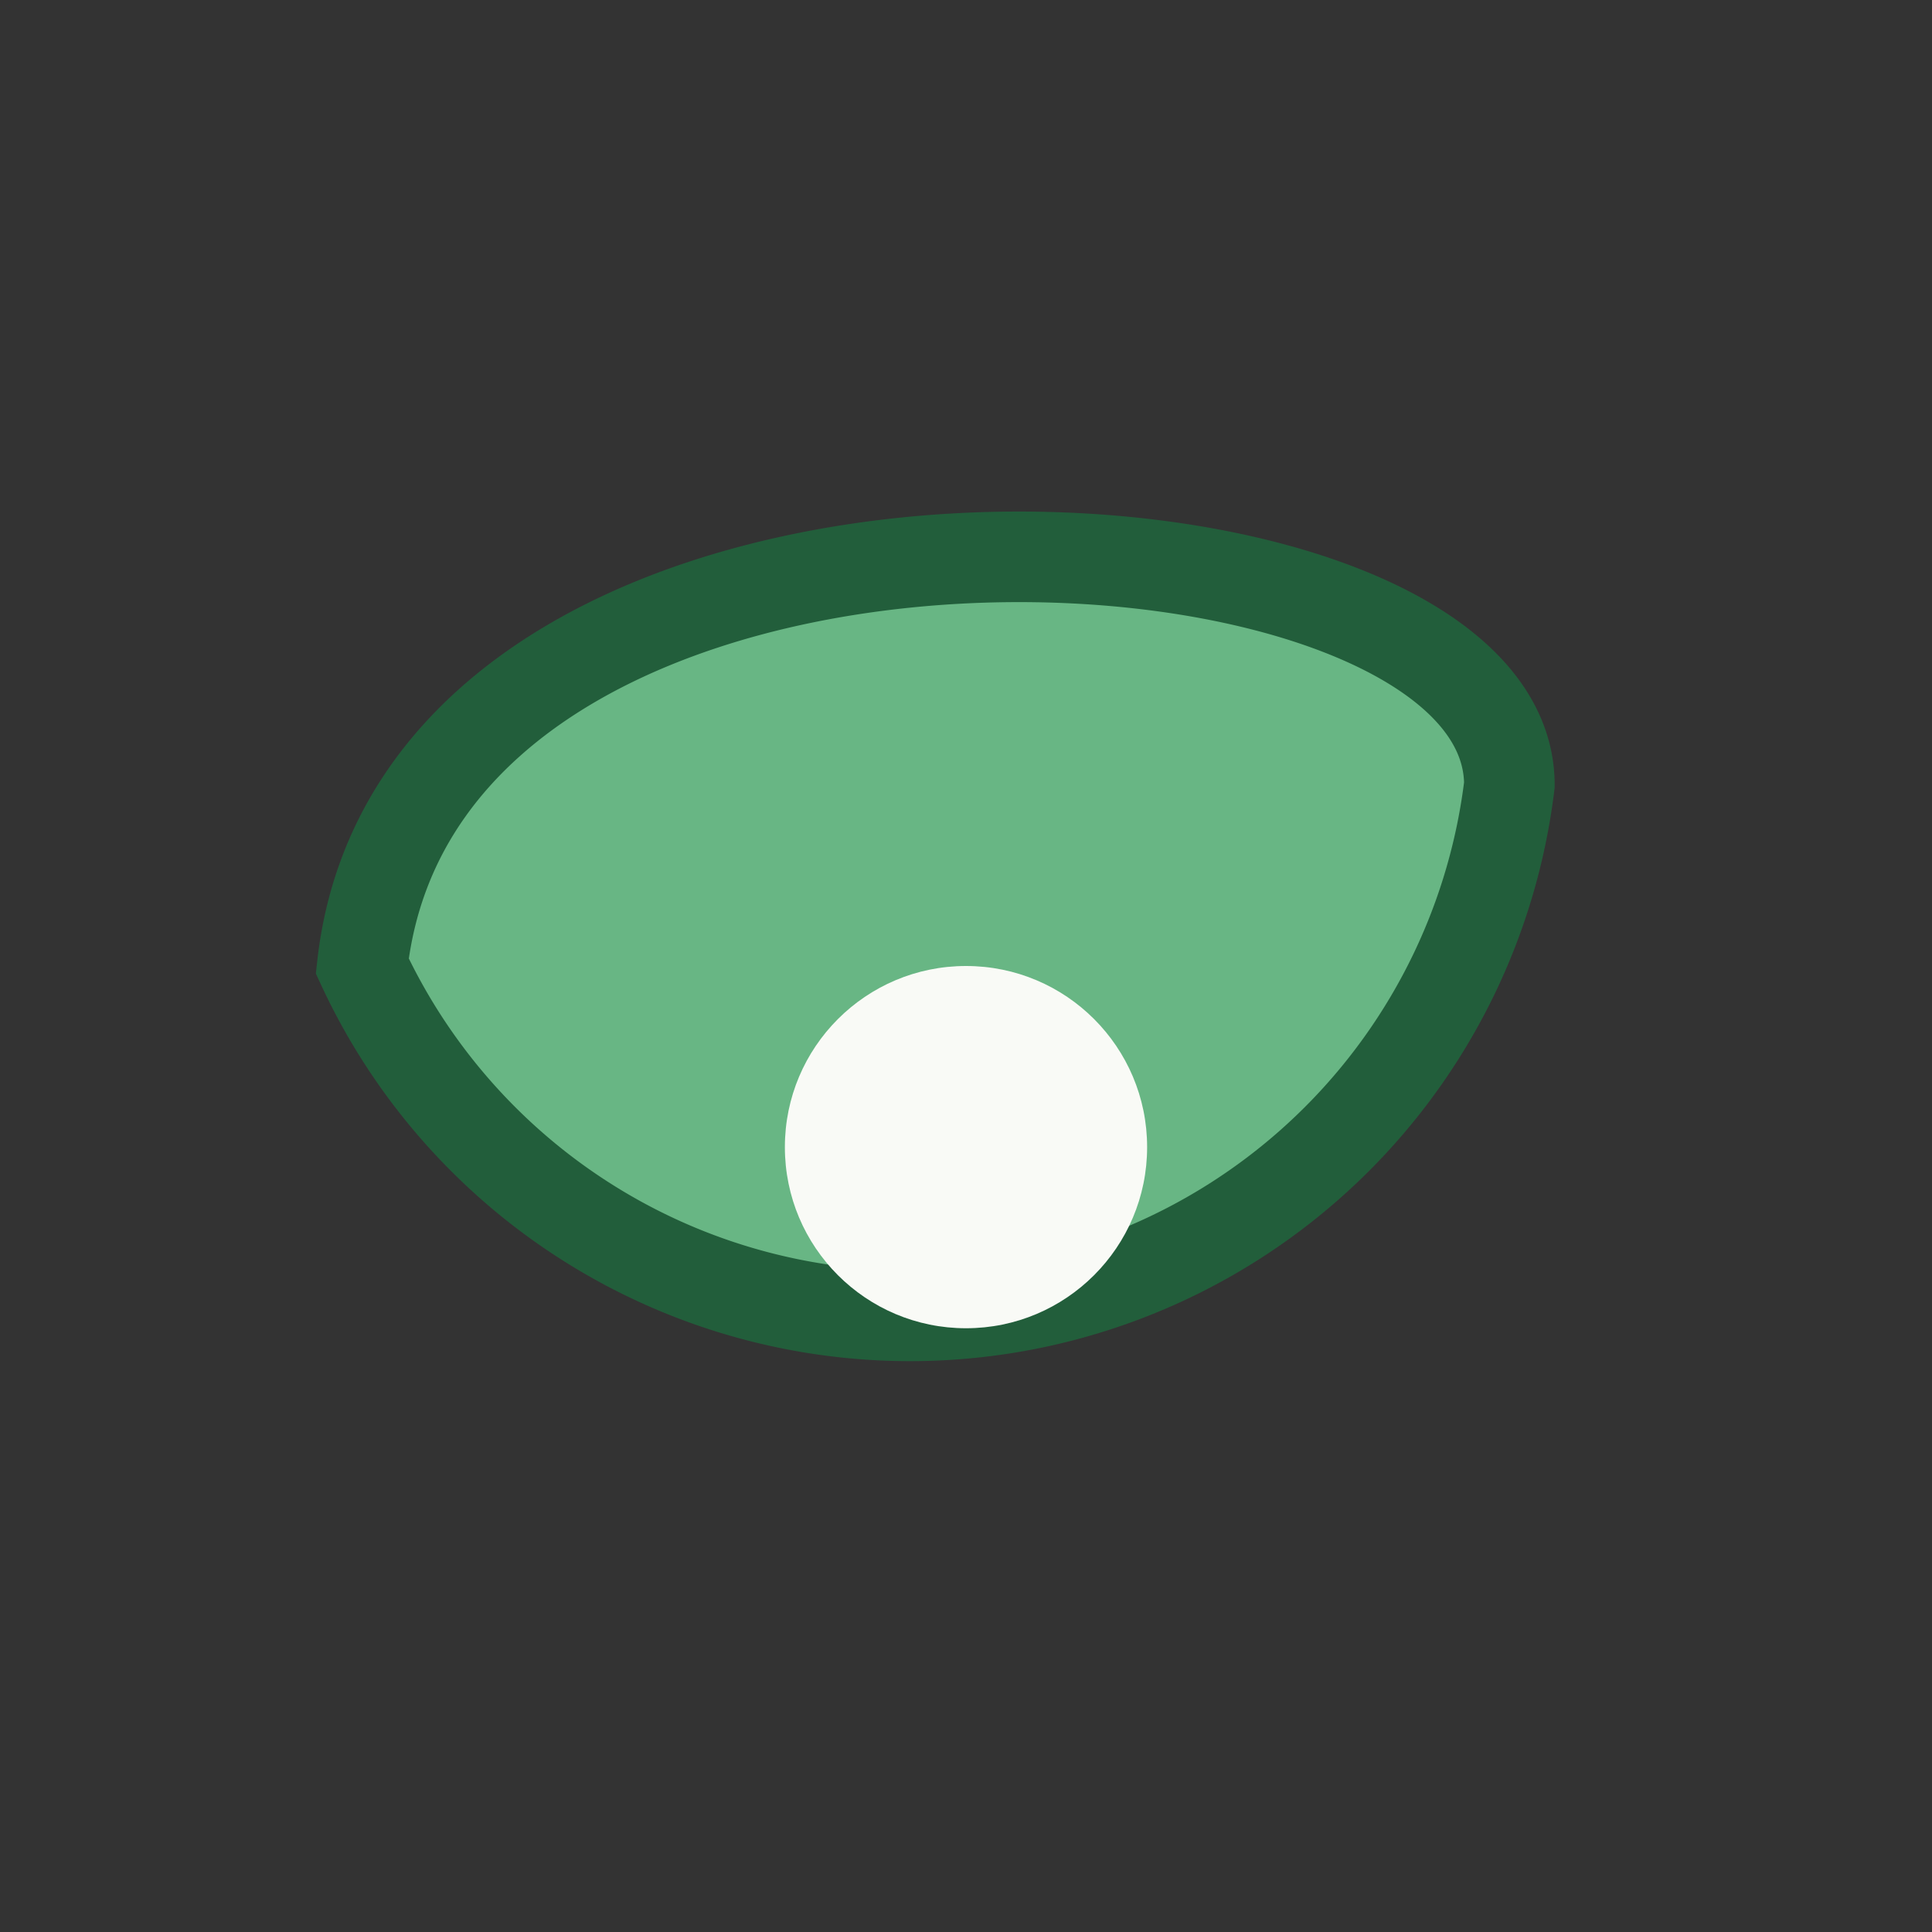
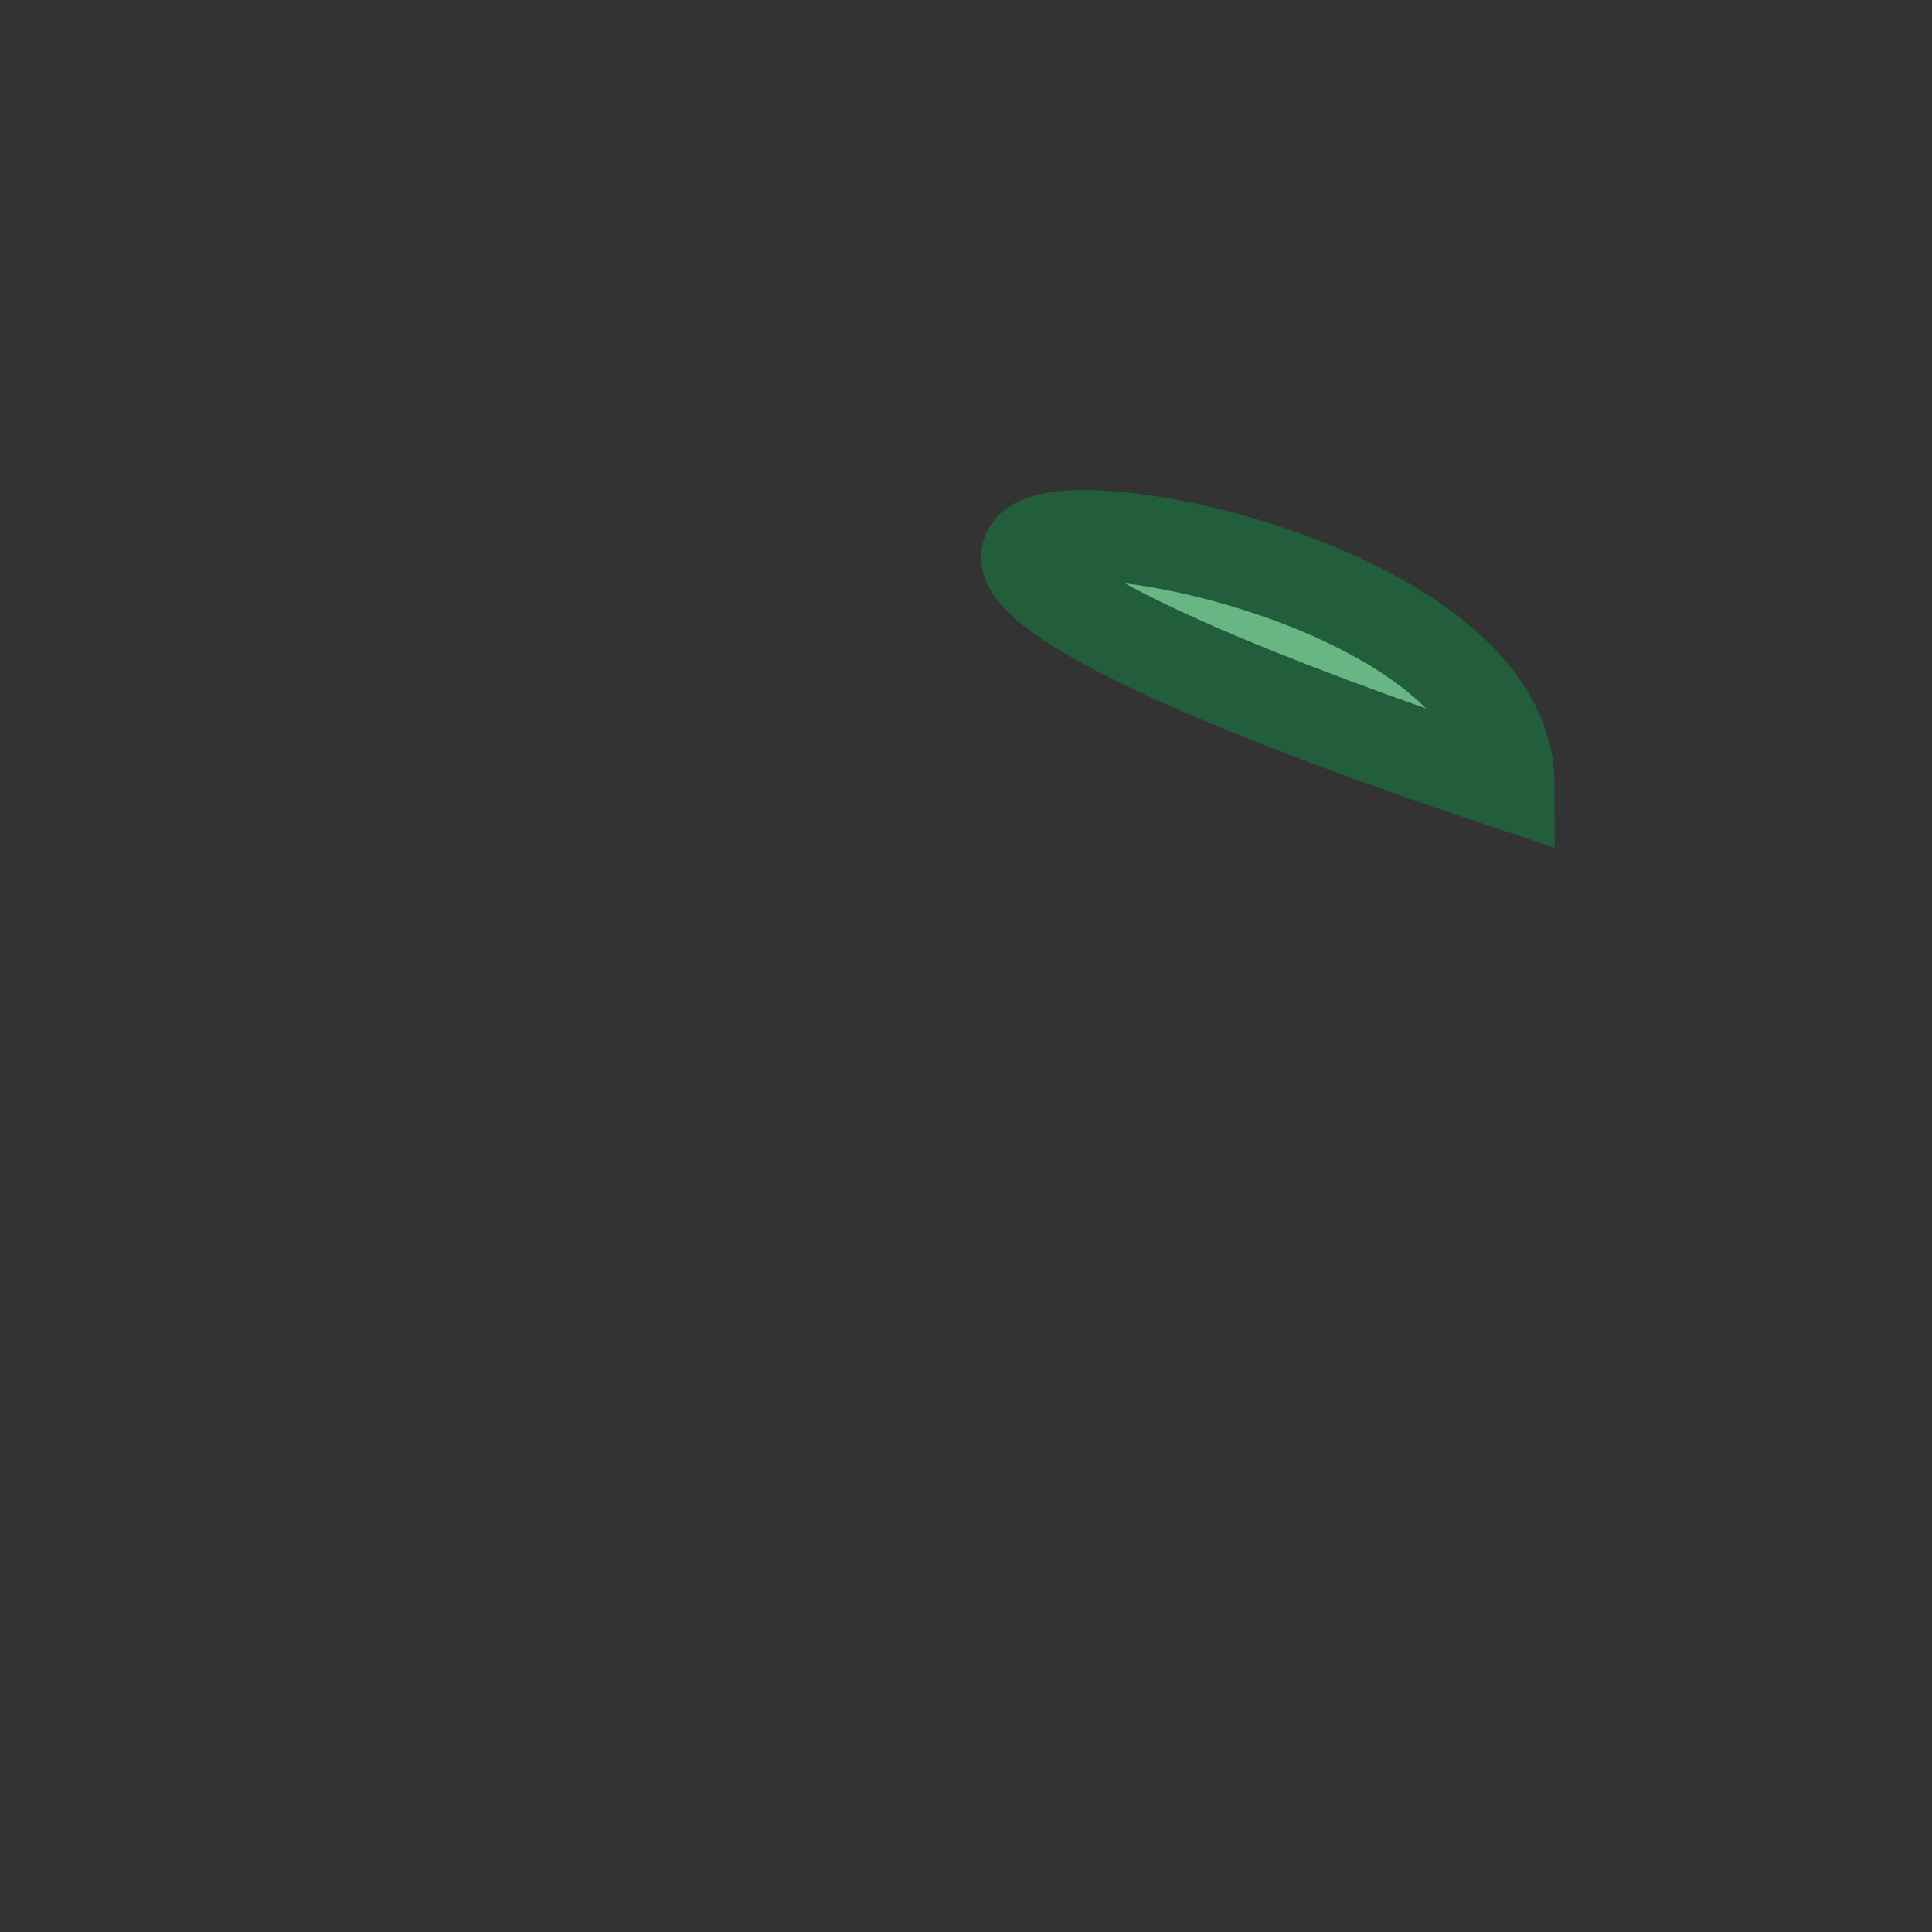
<svg xmlns="http://www.w3.org/2000/svg" width="32" height="32" viewBox="0 0 32 32">
  <rect x="0" y="0" width="32" height="32" fill="#333333" stroke="none" />
-   <path d="M25 13a10 10 0 0 1-19 3C7 7 25 8 25 13Z" fill="#68B684" stroke="#225E3B" stroke-width="1.5" />
-   <circle cx="16" cy="19" r="3" fill="#F9FAF6" />
+   <path d="M25 13C7 7 25 8 25 13Z" fill="#68B684" stroke="#225E3B" stroke-width="1.5" />
</svg>